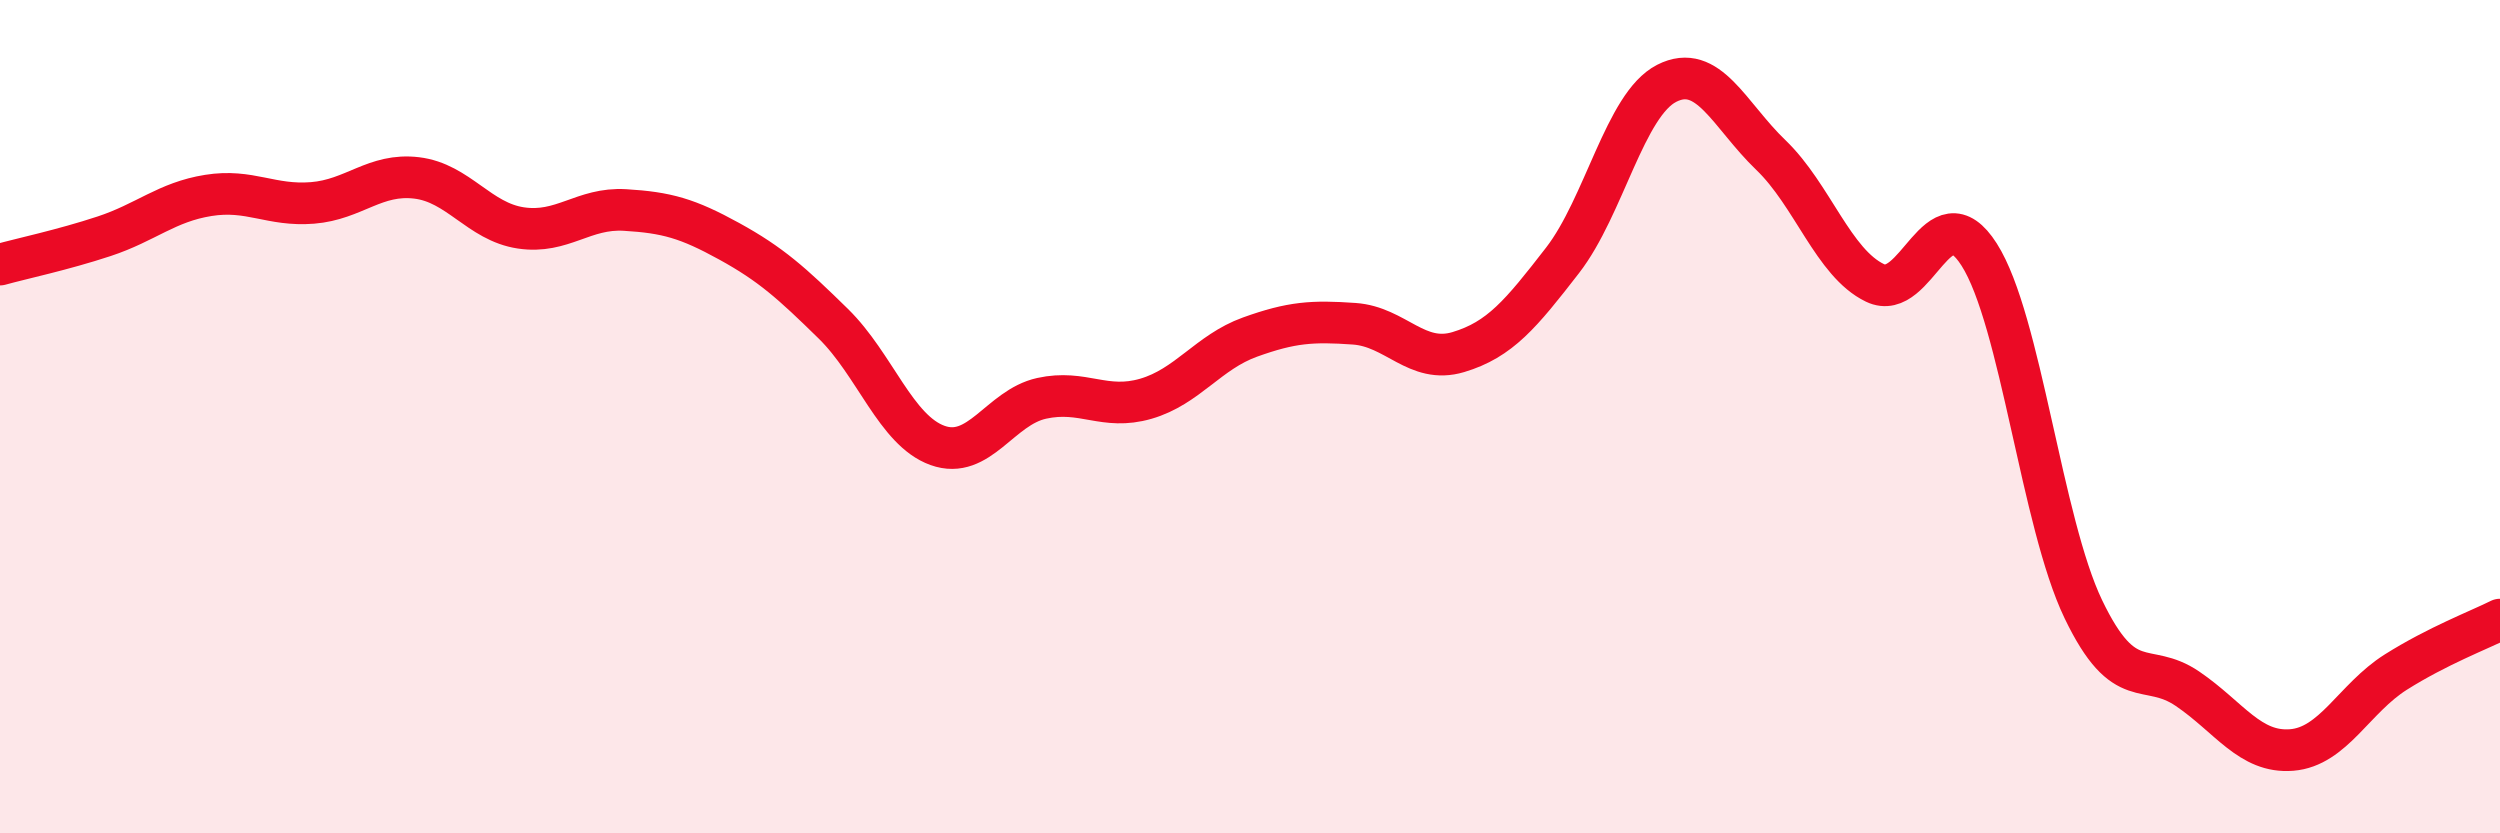
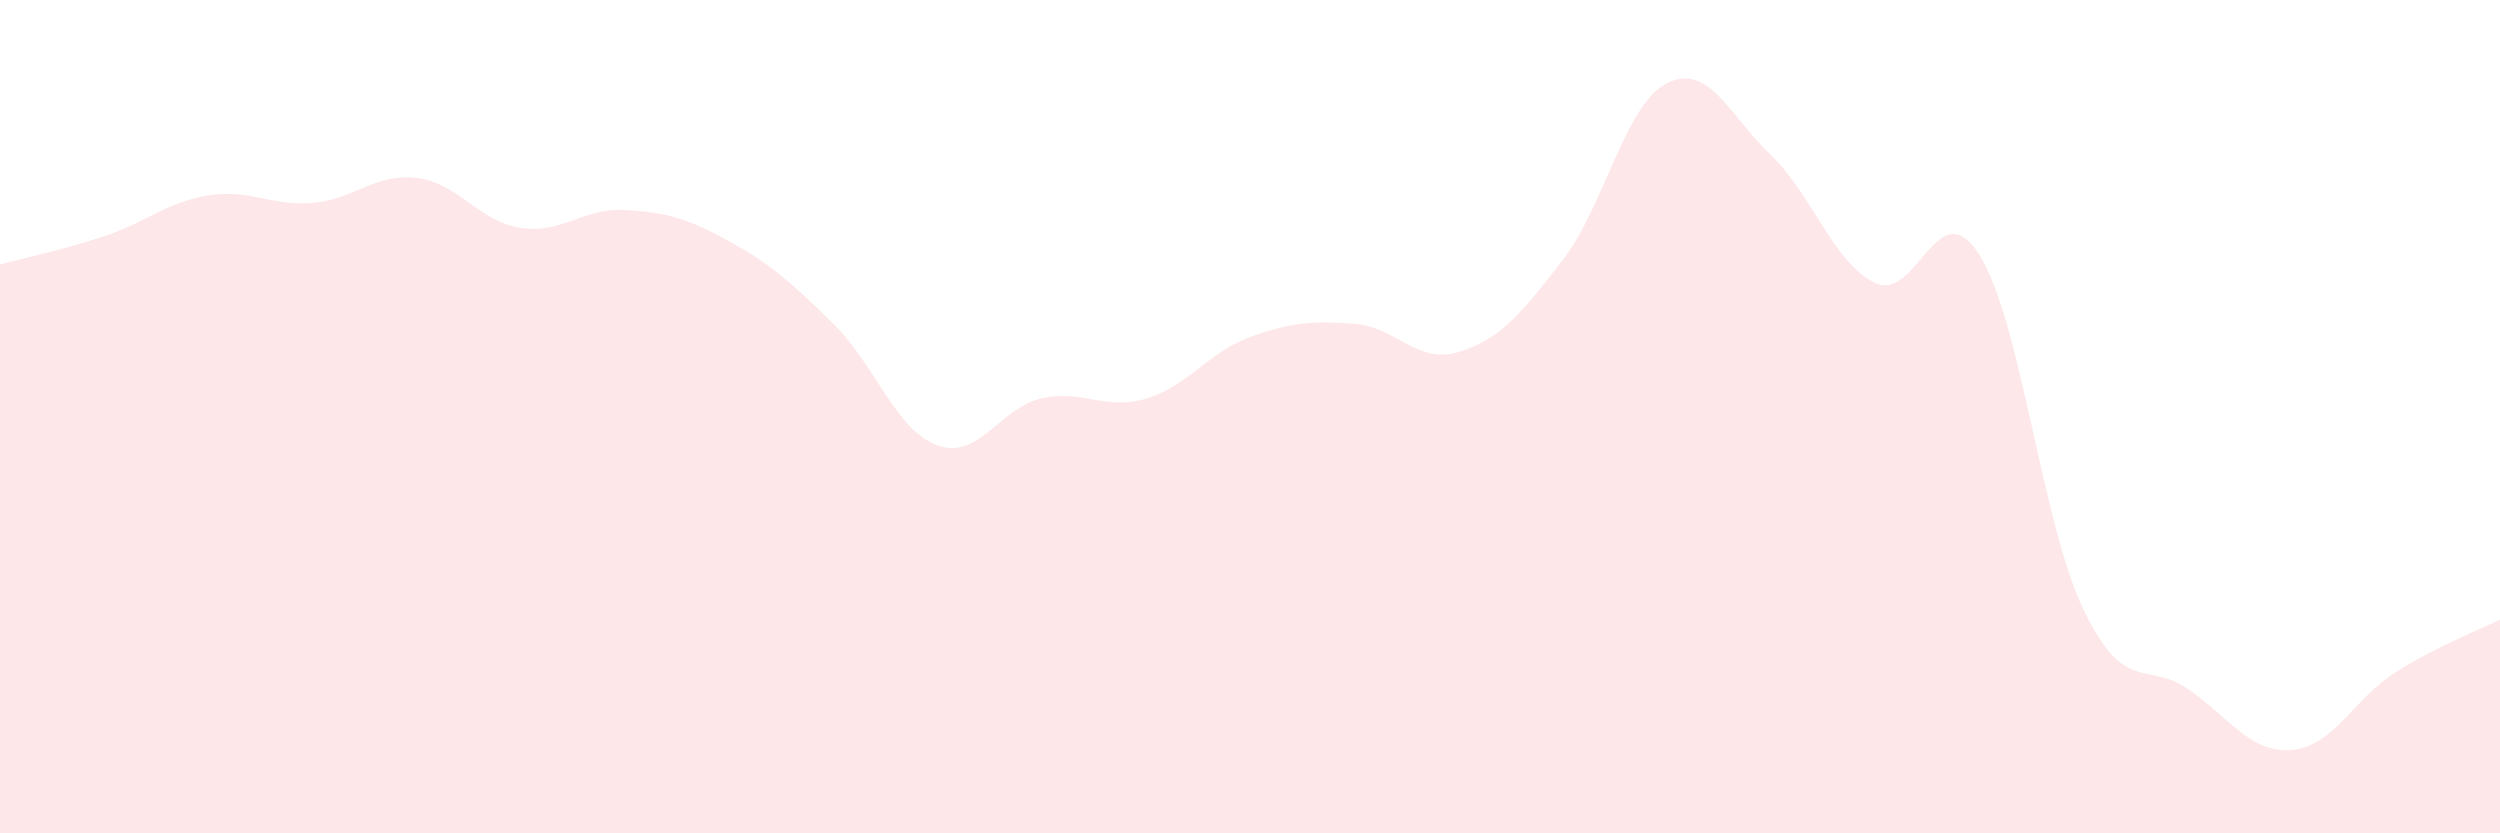
<svg xmlns="http://www.w3.org/2000/svg" width="60" height="20" viewBox="0 0 60 20">
  <path d="M 0,6.35 C 0.5,6.21 1.5,6 2.5,5.67 C 3.5,5.34 4,4.85 5,4.69 C 6,4.53 6.5,4.95 7.5,4.87 C 8.5,4.79 9,4.15 10,4.27 C 11,4.39 11.5,5.32 12.5,5.47 C 13.5,5.62 14,4.98 15,5.04 C 16,5.1 16.5,5.24 17.5,5.79 C 18.5,6.34 19,6.79 20,7.77 C 21,8.75 21.5,10.33 22.5,10.69 C 23.5,11.05 24,9.78 25,9.56 C 26,9.34 26.5,9.86 27.5,9.57 C 28.5,9.28 29,8.45 30,8.09 C 31,7.73 31.5,7.7 32.5,7.77 C 33.5,7.84 34,8.75 35,8.45 C 36,8.15 36.5,7.54 37.5,6.25 C 38.5,4.96 39,2.51 40,2 C 41,1.49 41.5,2.76 42.5,3.72 C 43.5,4.68 44,6.31 45,6.79 C 46,7.27 46.5,4.54 47.5,6.11 C 48.5,7.68 49,12.54 50,14.62 C 51,16.7 51.5,15.85 52.5,16.53 C 53.5,17.21 54,18.08 55,18 C 56,17.92 56.5,16.76 57.5,16.13 C 58.5,15.5 59.5,15.12 60,14.87L60 20L0 20Z" fill="#EB0A25" opacity="0.1" stroke-linecap="round" stroke-linejoin="round" />
-   <path d="M 0,6.35 C 0.5,6.21 1.5,6 2.5,5.67 C 3.5,5.34 4,4.85 5,4.69 C 6,4.53 6.5,4.95 7.5,4.87 C 8.5,4.79 9,4.15 10,4.27 C 11,4.39 11.5,5.32 12.5,5.47 C 13.5,5.62 14,4.98 15,5.04 C 16,5.1 16.5,5.24 17.5,5.79 C 18.5,6.34 19,6.79 20,7.77 C 21,8.75 21.5,10.33 22.5,10.69 C 23.5,11.05 24,9.78 25,9.56 C 26,9.34 26.5,9.86 27.5,9.57 C 28.5,9.28 29,8.45 30,8.09 C 31,7.73 31.5,7.7 32.5,7.77 C 33.5,7.84 34,8.75 35,8.45 C 36,8.15 36.5,7.54 37.5,6.25 C 38.5,4.96 39,2.51 40,2 C 41,1.49 41.5,2.76 42.5,3.72 C 43.5,4.68 44,6.31 45,6.79 C 46,7.27 46.5,4.54 47.5,6.11 C 48.5,7.68 49,12.54 50,14.62 C 51,16.7 51.5,15.85 52.5,16.53 C 53.5,17.21 54,18.08 55,18 C 56,17.92 56.5,16.76 57.5,16.13 C 58.5,15.5 59.5,15.12 60,14.87" stroke="#EB0A25" stroke-width="1" fill="none" stroke-linecap="round" stroke-linejoin="round" />
</svg>